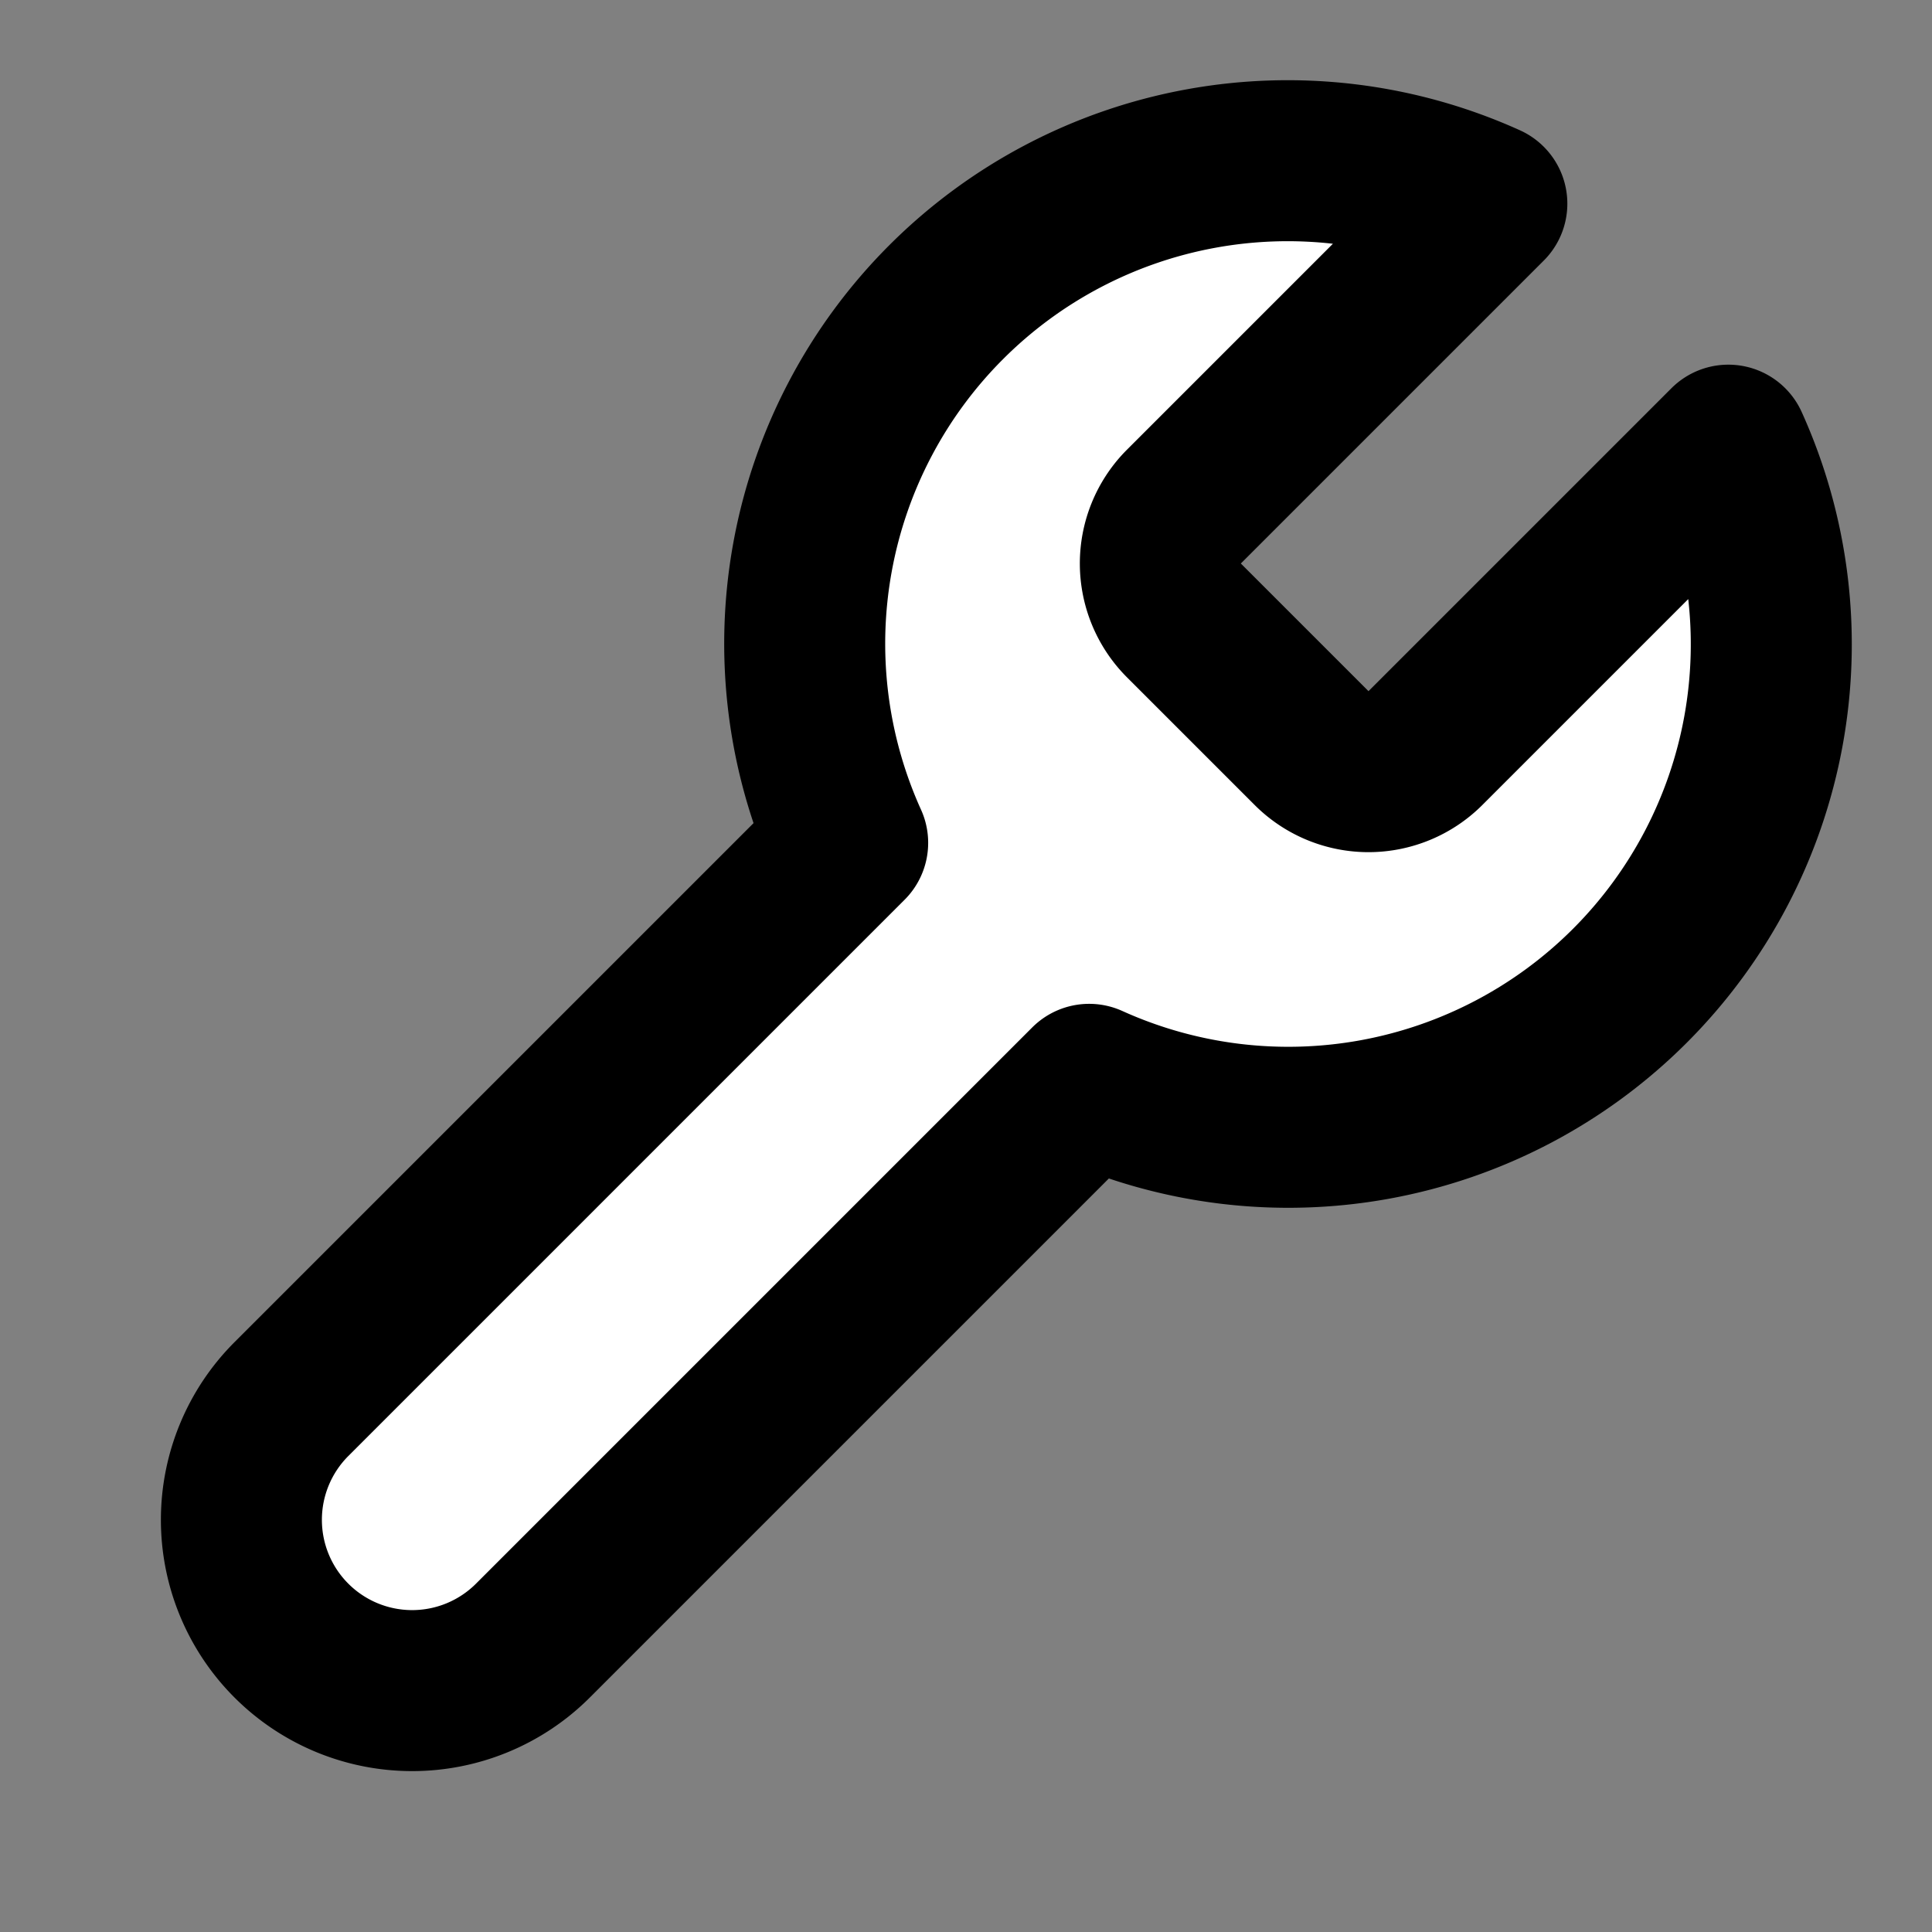
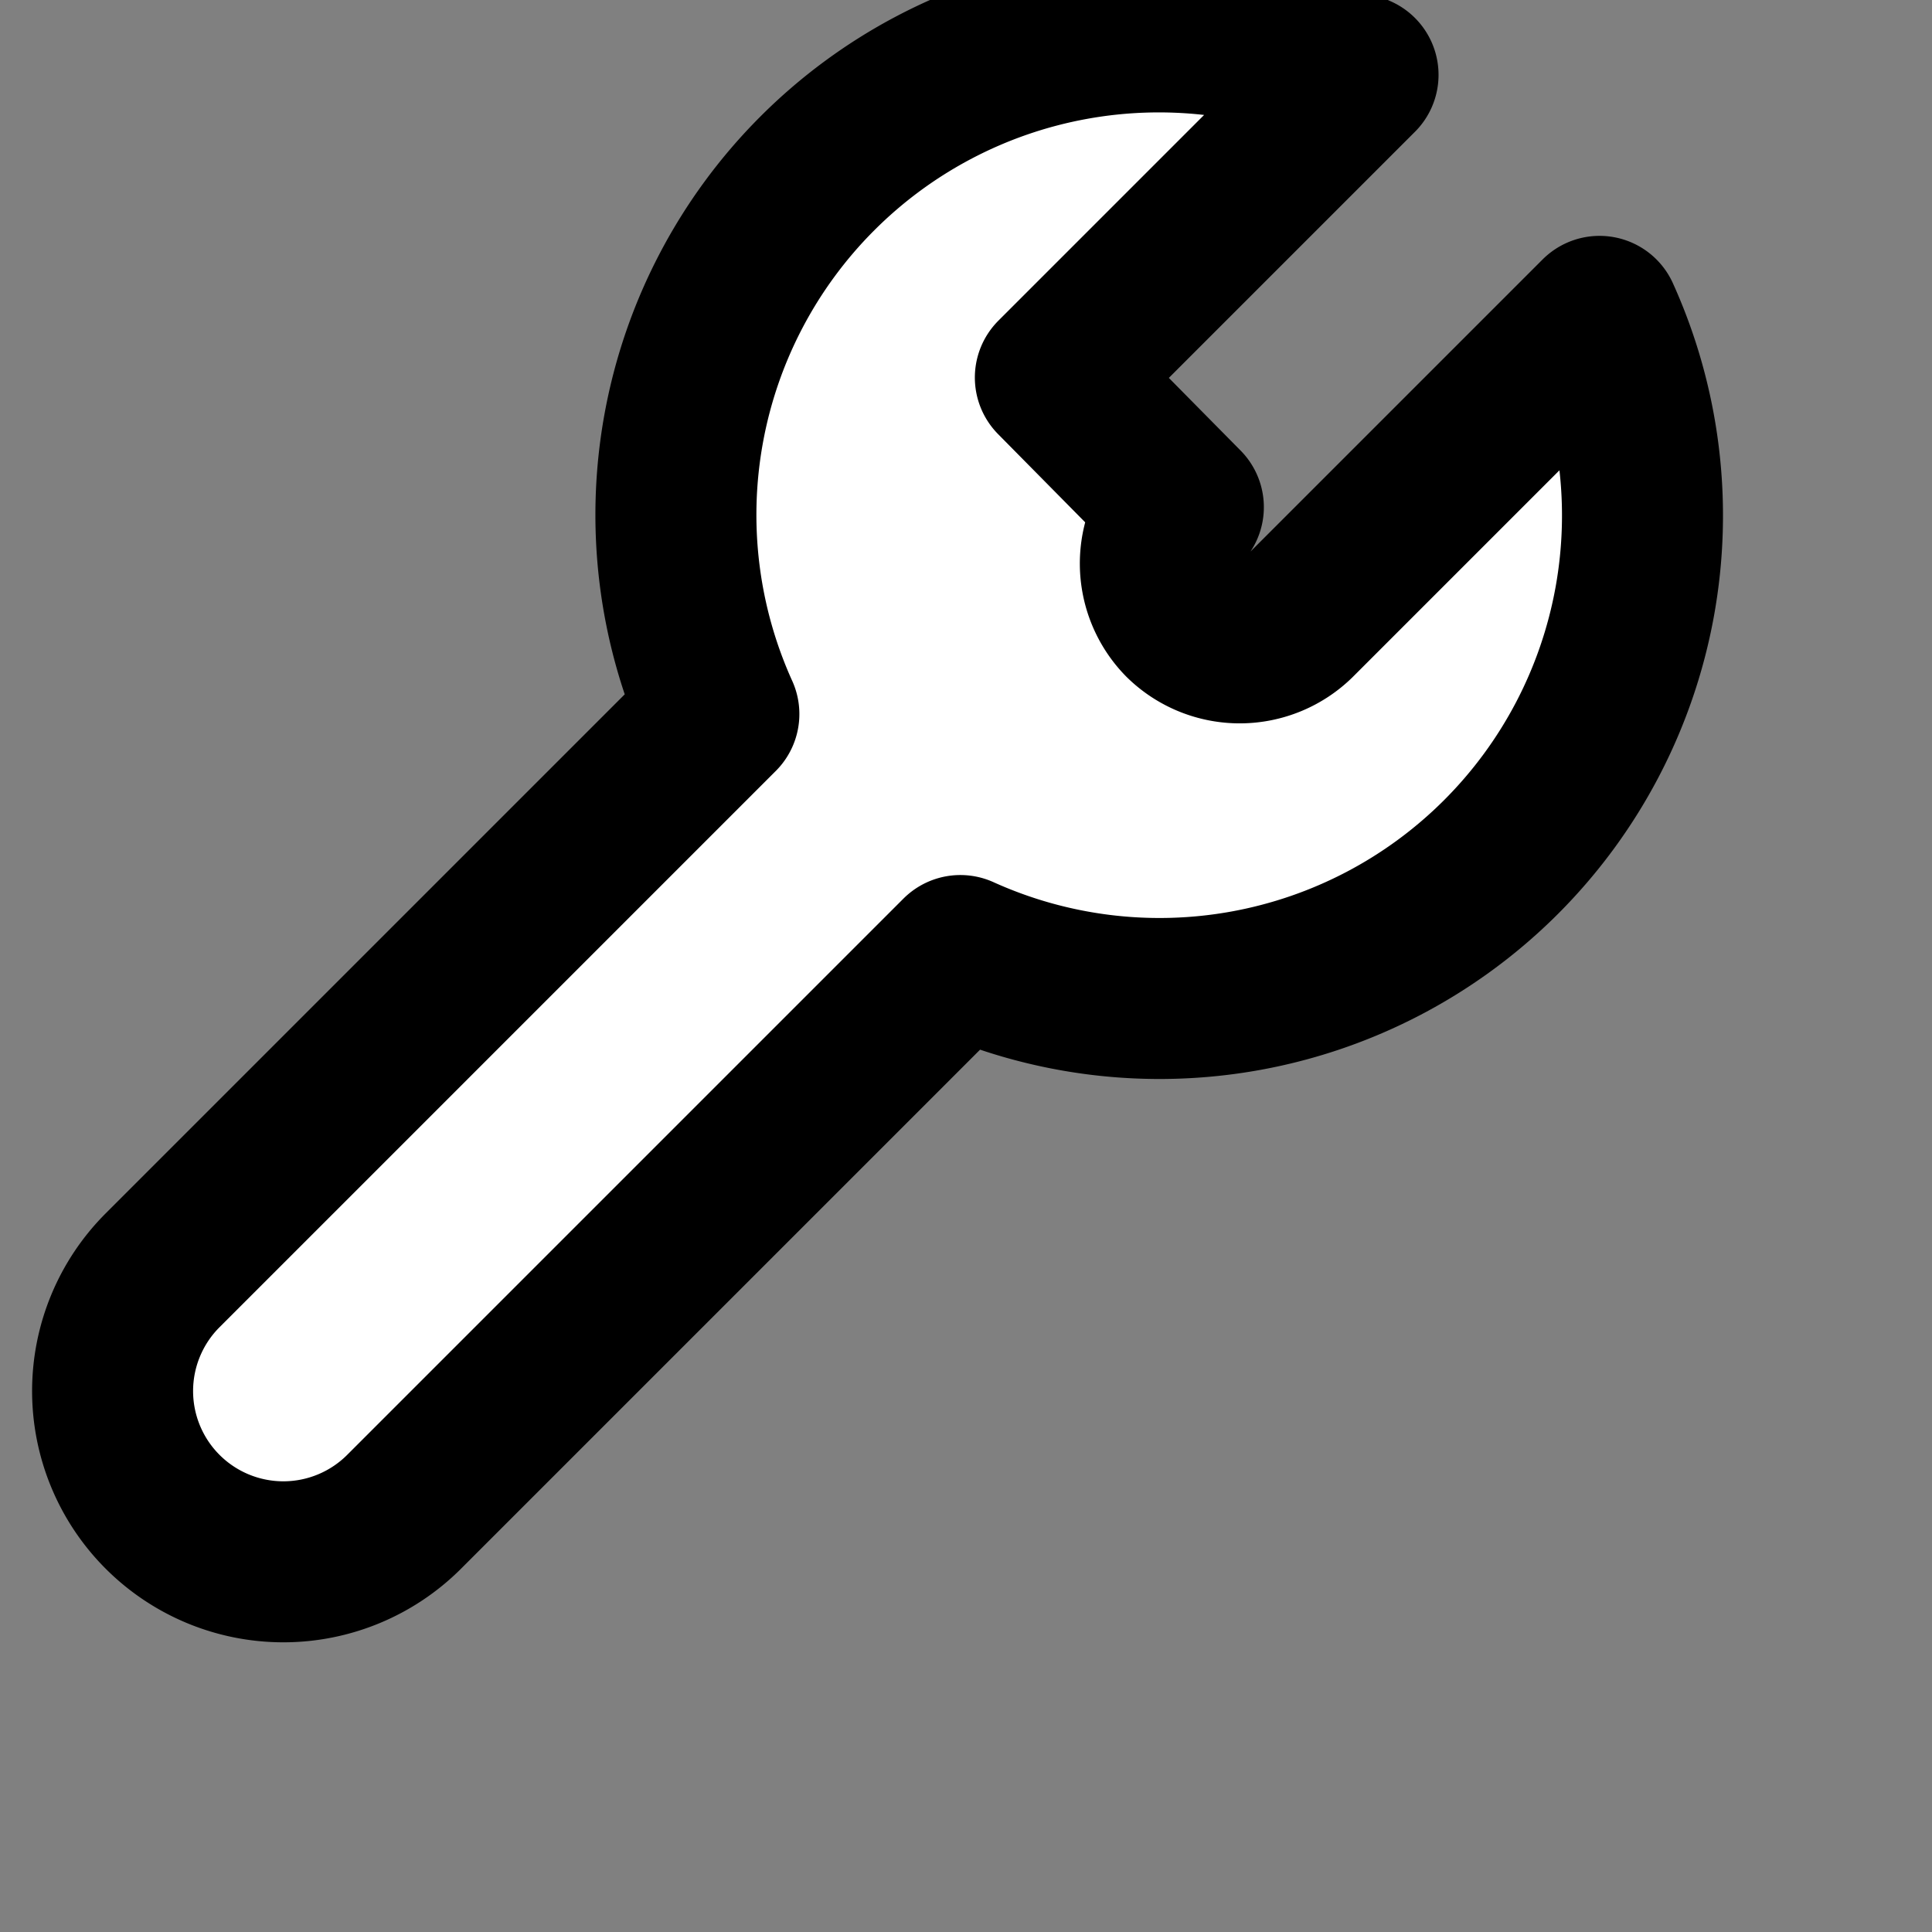
<svg xmlns="http://www.w3.org/2000/svg" width="24" height="24" fill="#fff" stroke="currentColor" stroke-linecap="round" stroke-linejoin="round" stroke-width="2" class="lucide lucide-wrench w-5 h-5 text-white mt-0.5 flex-shrink-0">
  <rect width="100%" height="100%" fill="#808080" stroke="none" />
-   <path d="M14.7 6.3a1 1 0 0 0 0 1.4l1.6 1.6a1 1 0 0 0 1.4 0l3.77-3.77a6 6 0 0 1-7.94 7.94l-6.91 6.91a2.12 2.12 0 0 1-3-3l6.91-6.91a6 6 0 0 1 7.94-7.94l-3.76 3.76z" />
+   <path d="M14.7 6.3a1 1 0 0 0 0 1.4a1 1 0 0 0 1.4 0l3.77-3.77a6 6 0 0 1-7.94 7.94l-6.91 6.91a2.12 2.12 0 0 1-3-3l6.91-6.91a6 6 0 0 1 7.94-7.94l-3.76 3.76z" />
</svg>